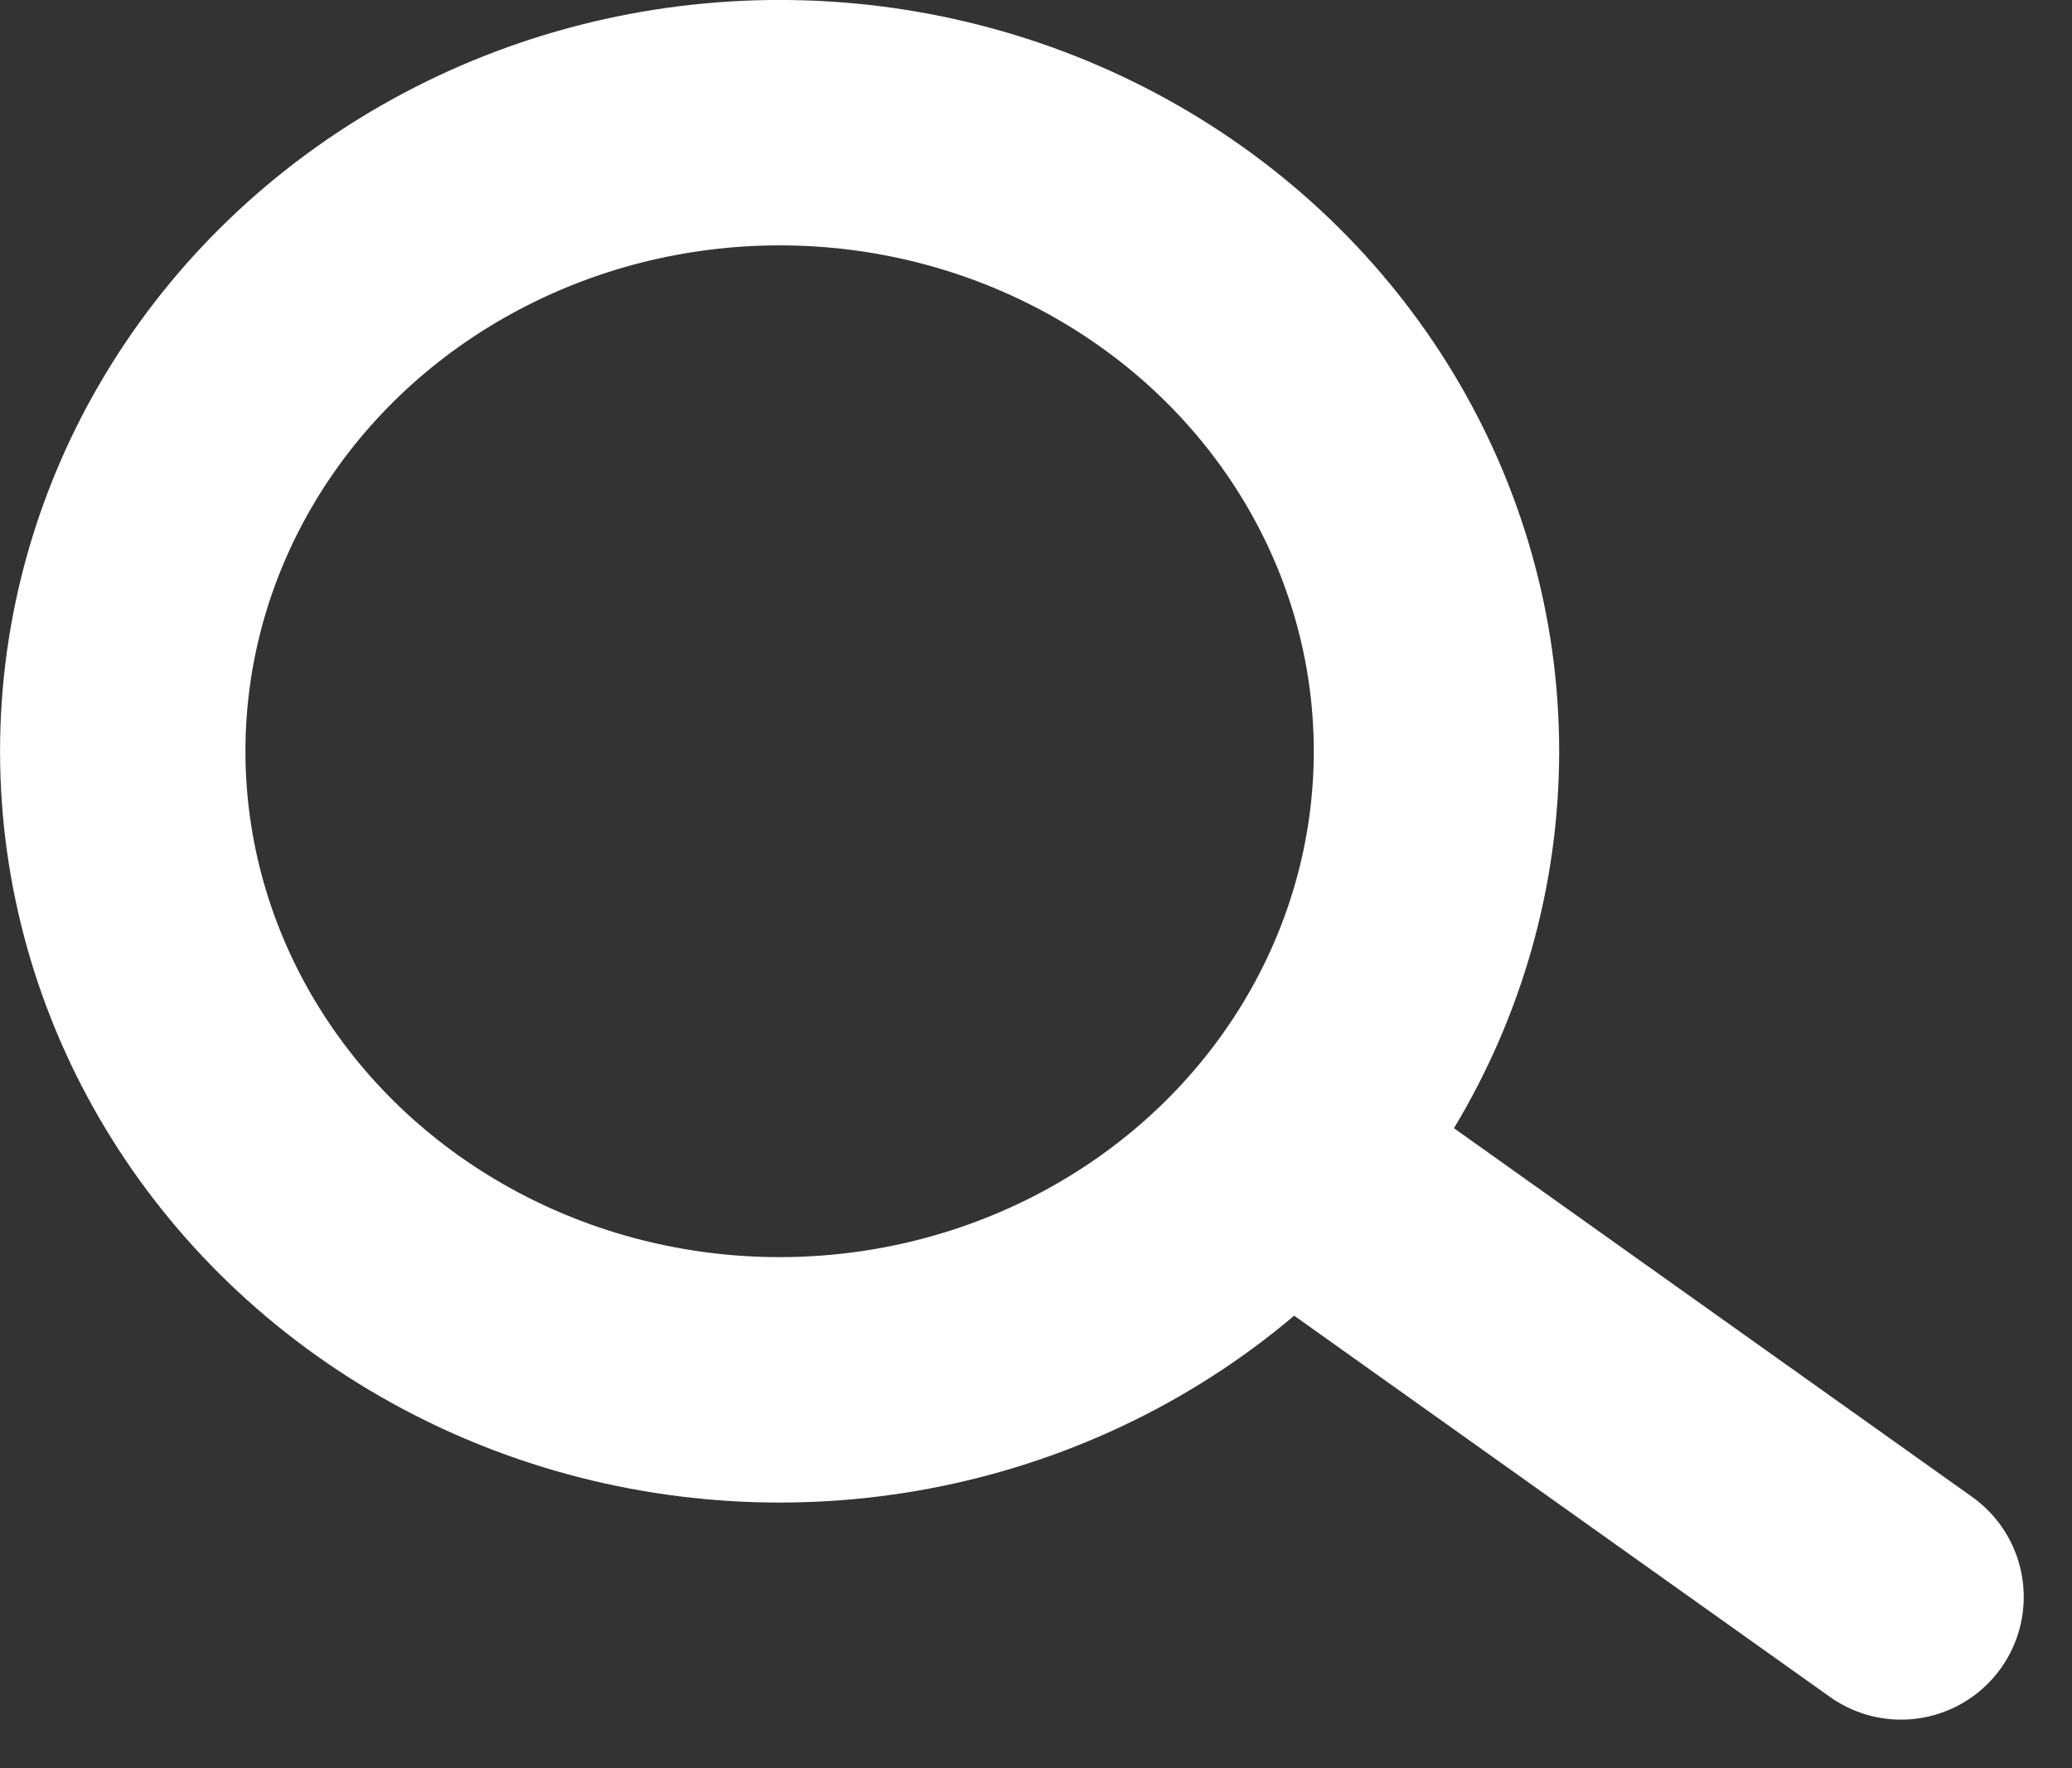
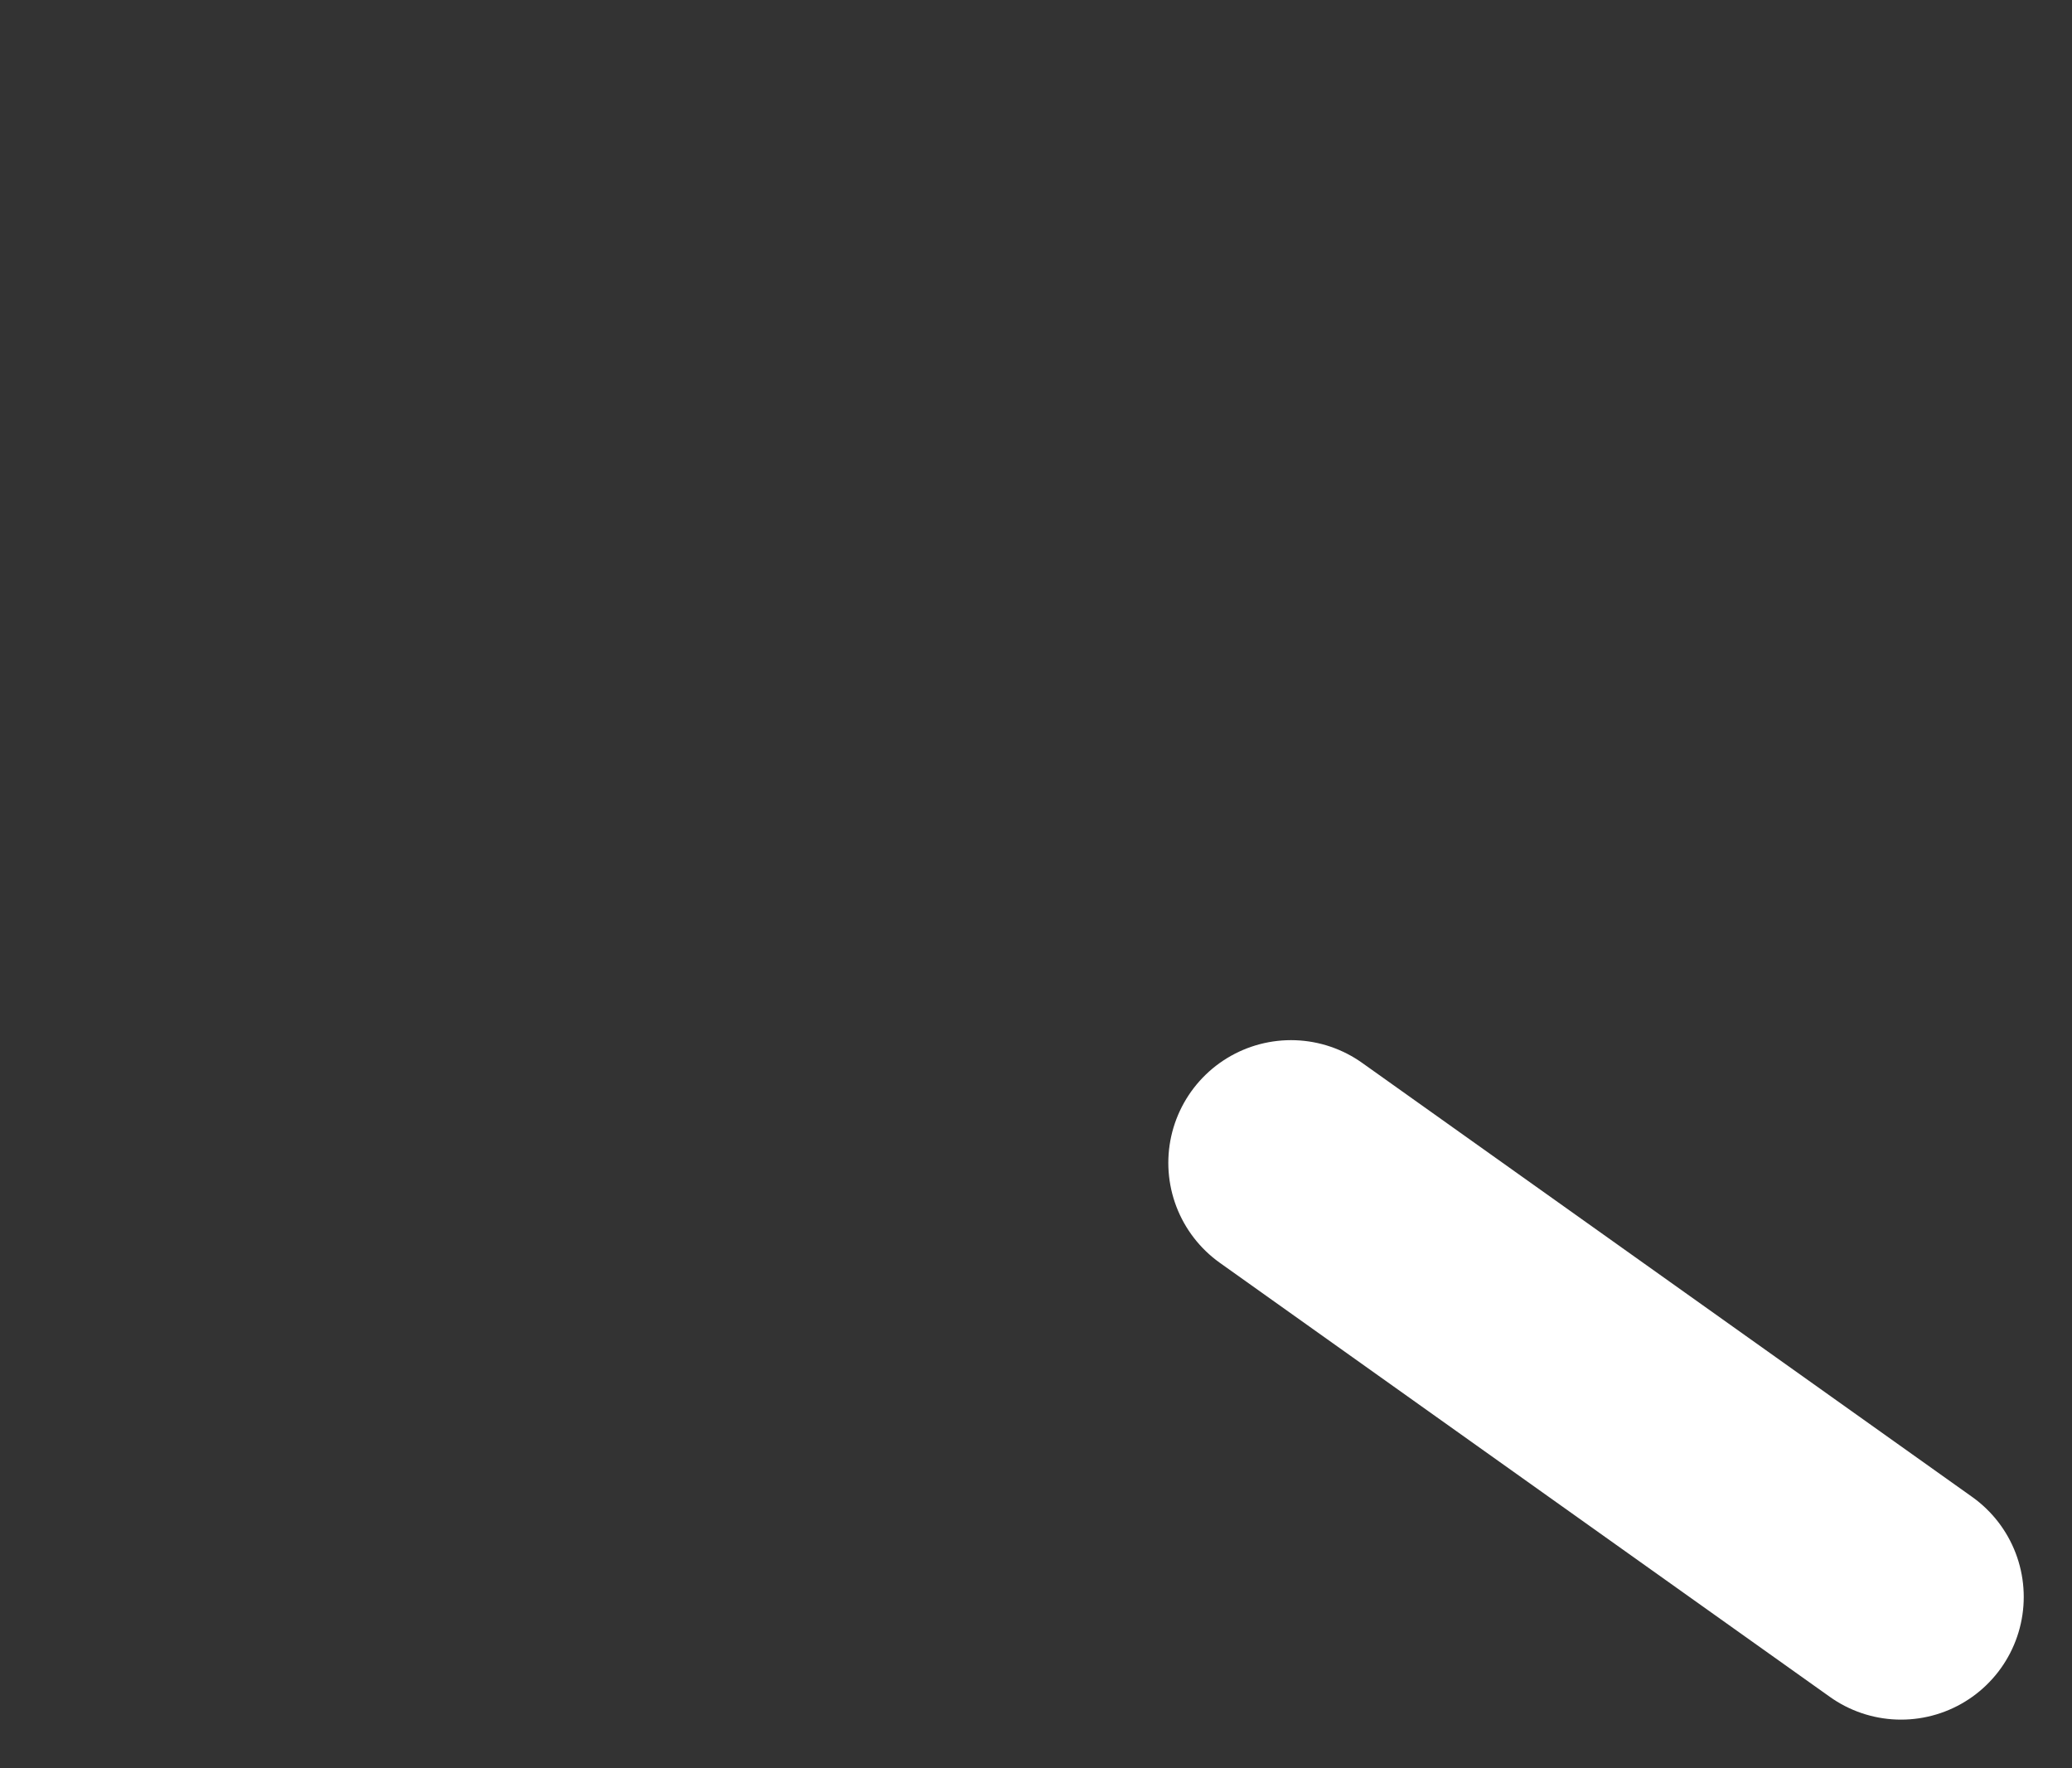
<svg xmlns="http://www.w3.org/2000/svg" width="22.519" height="19.214" viewBox="0 0 22.519 19.214">
  <rect x="0" y="0" width="22.519" height="19.214" fill="#333333" stroke="none" />
  <g id="Group_38" data-name="Group 38" transform="translate(-721.042 -14.656)">
    <g id="Icon_ICON_feather_search_SIZE_LARGE_STYLE_STYLE1_" data-name="Icon [ICON=feather/search][SIZE=LARGE][STYLE=STYLE1]" transform="translate(722.376 15.989)">
-       <rect id="Area_ICON:feather_search_SIZE:LARGE_STYLE:STYLE1_" data-name="Area [ICON:feather/search][SIZE:LARGE][STYLE:STYLE1]" width="17.327" height="15.831" fill="#fcfcfc" opacity="0" />
      <g id="Icon">
-         <ellipse id="abd10710-b30a-4dd0-b365-cd7e7fc0d0b8" cx="7.139" cy="6.831" rx="7.139" ry="6.831" fill="none" stroke="#fff" stroke-linecap="round" stroke-linejoin="round" stroke-width="2.667" />
        <line id="_6390df49-40cc-4f7f-98e3-046ae74026ff" data-name="6390df49-40cc-4f7f-98e3-046ae74026ff" x1="6.63" y1="4.717" transform="translate(12.697 11.304)" fill="none" stroke="#fff" stroke-linecap="round" stroke-linejoin="round" stroke-width="2.667" />
      </g>
    </g>
  </g>
</svg>